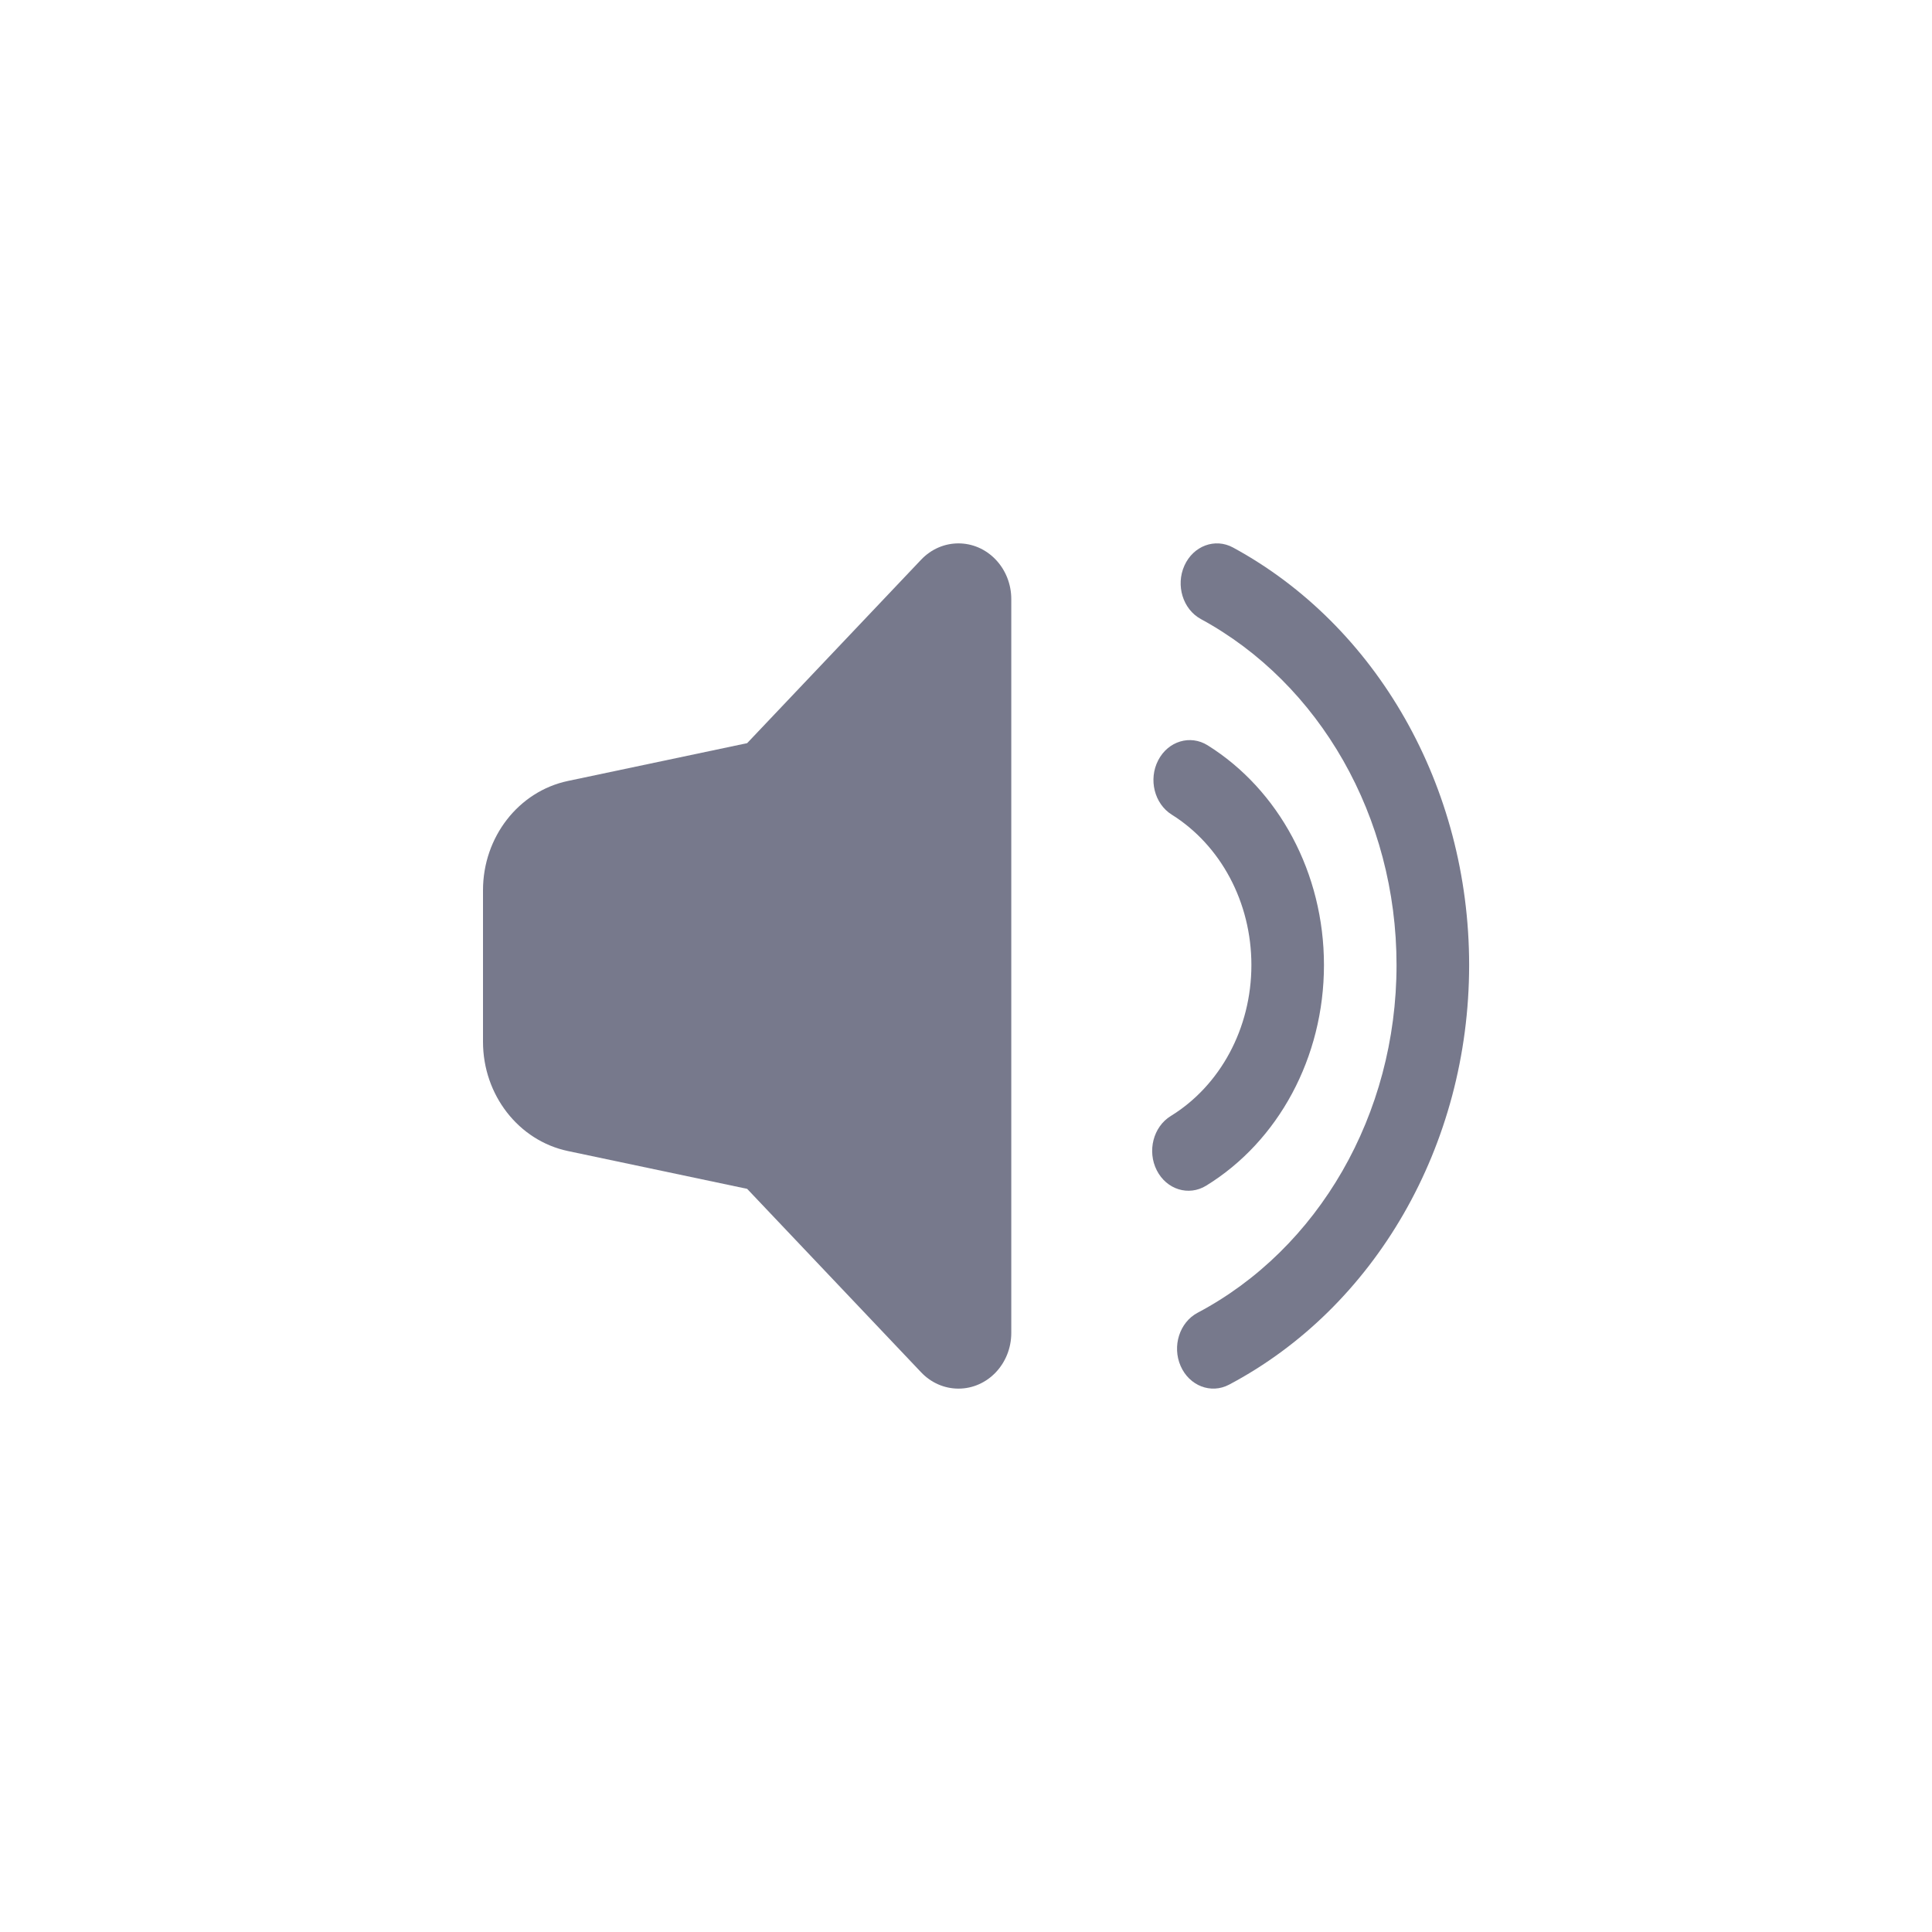
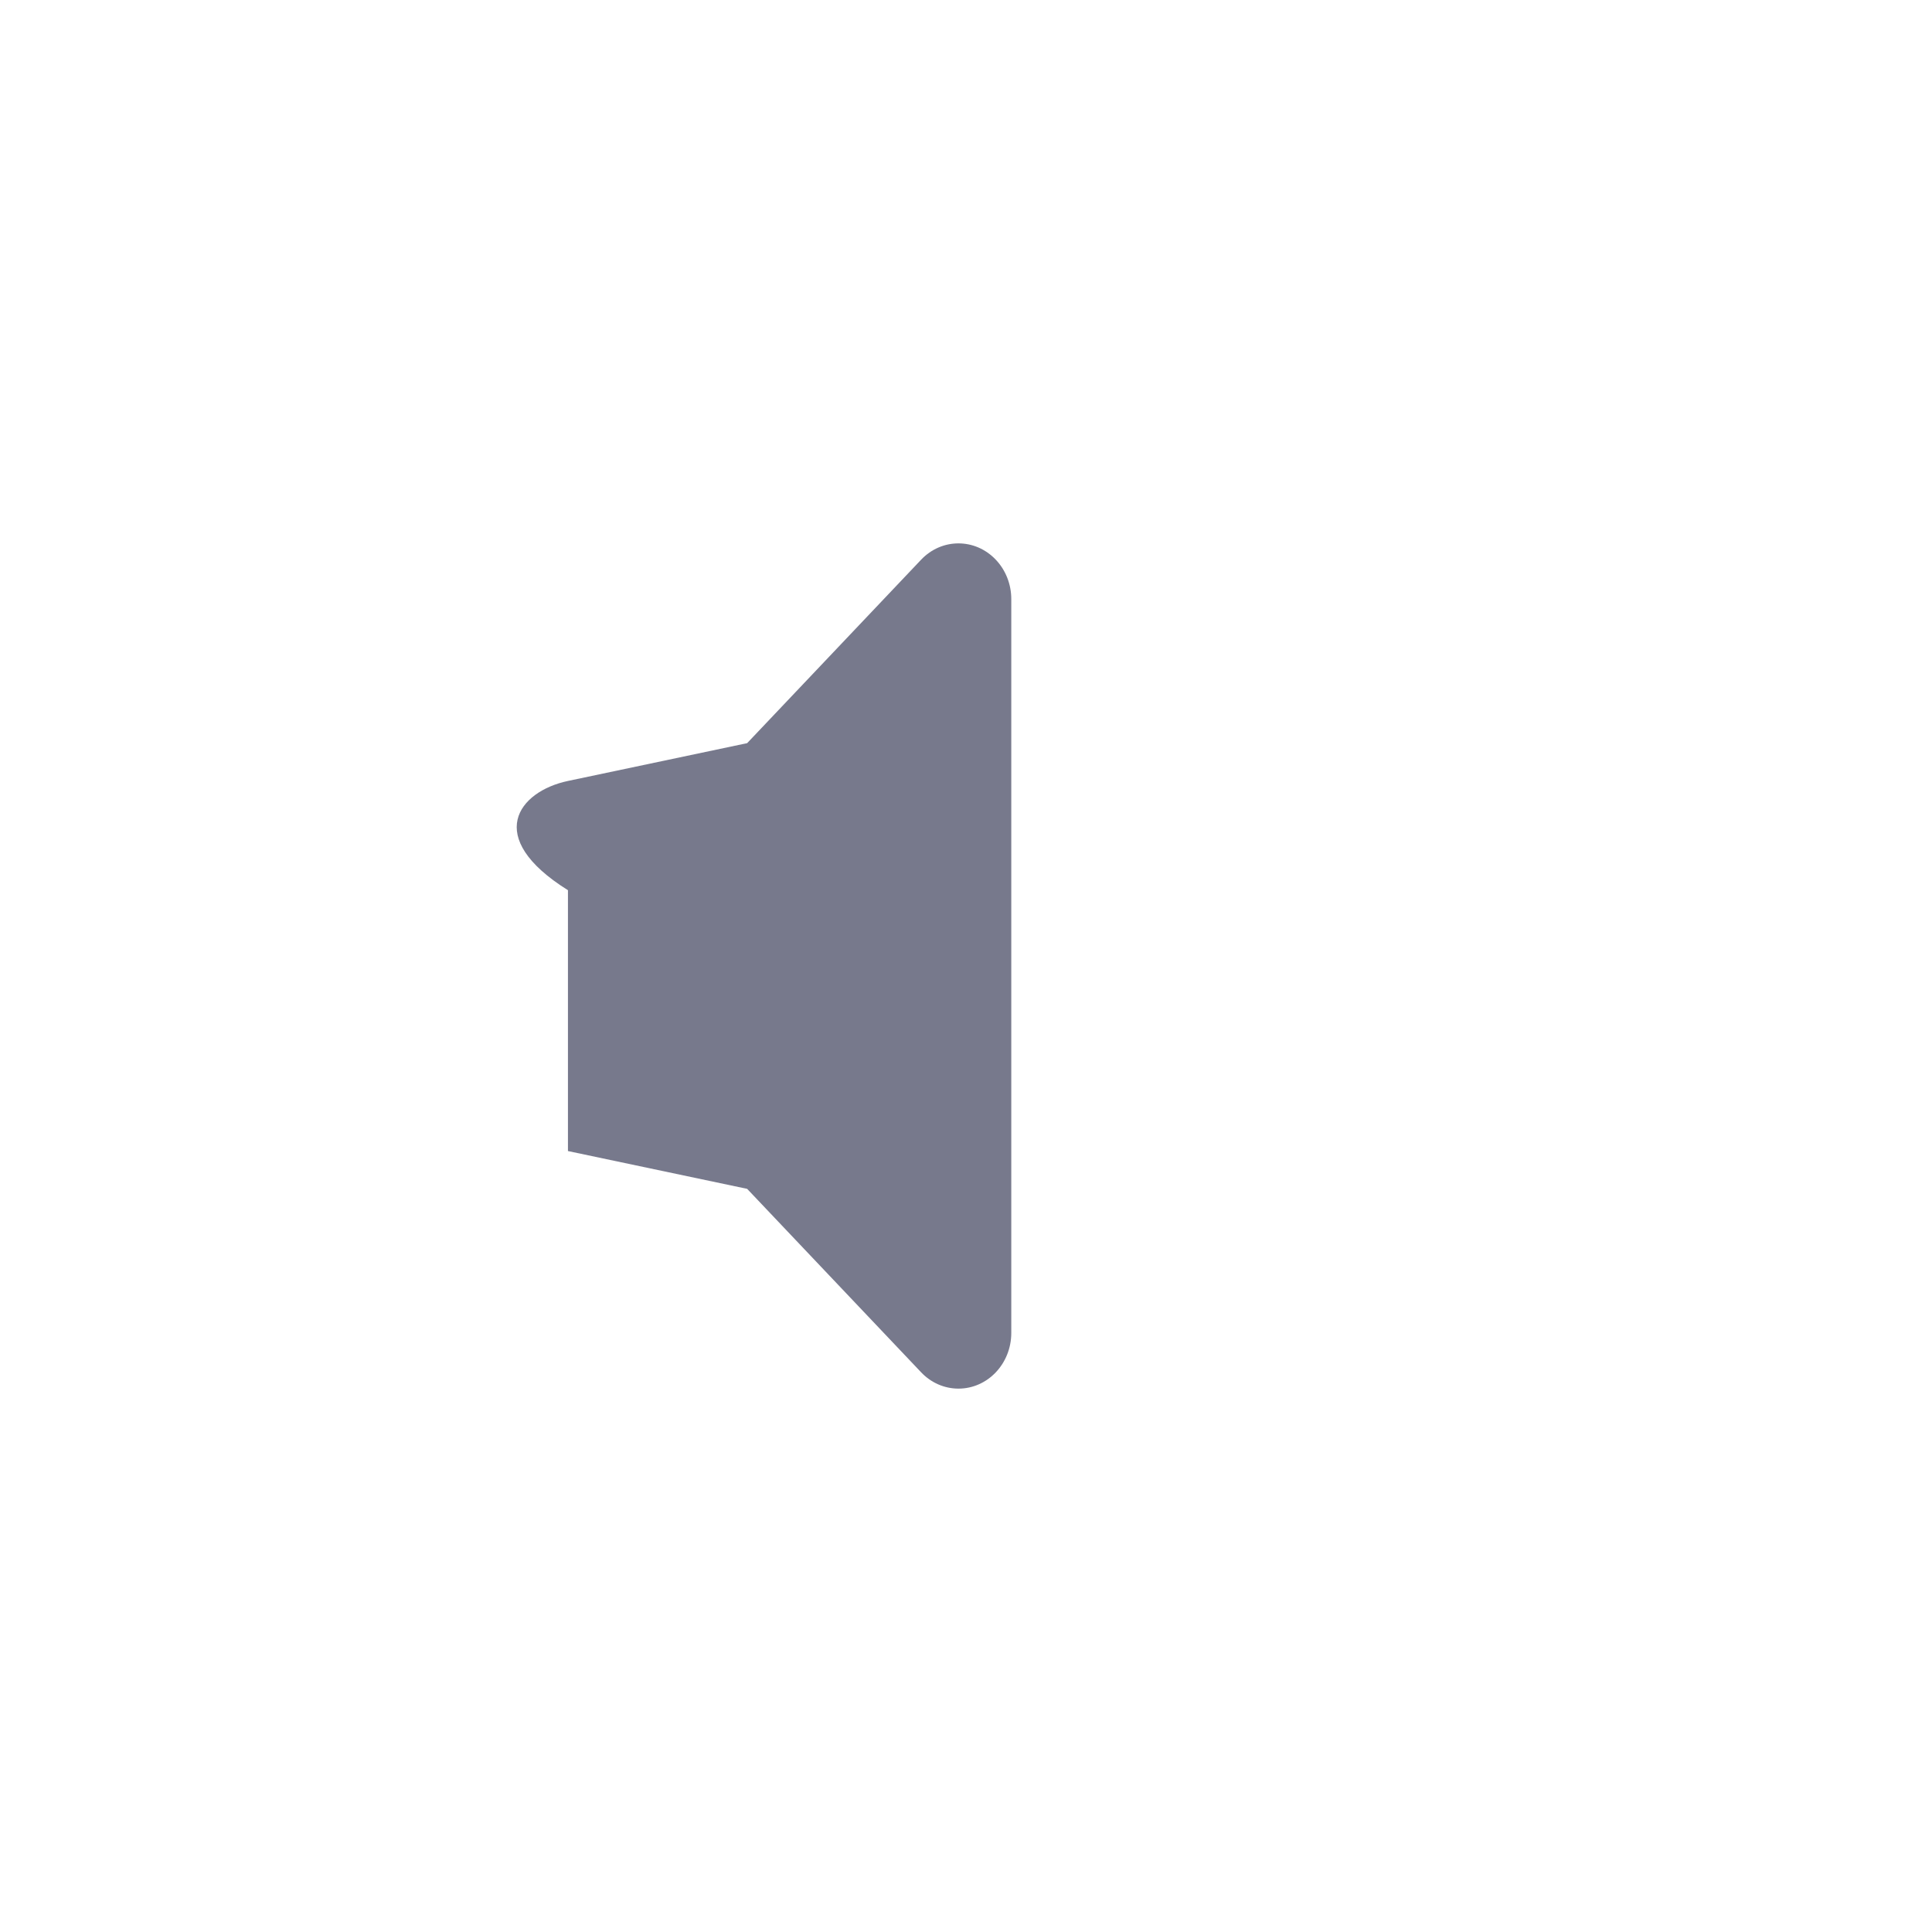
<svg xmlns="http://www.w3.org/2000/svg" width="64" height="64" viewBox="0 0 64 64" fill="none">
-   <path d="M39.956 39.277C39.376 39.633 38.644 39.406 38.32 38.769C37.996 38.132 38.203 37.327 38.782 36.97C40.419 35.964 41.454 34.066 41.454 31.968C41.454 29.885 40.434 27.999 38.817 26.987C38.24 26.626 38.038 25.819 38.367 25.185C38.695 24.55 39.429 24.329 40.006 24.69C42.367 26.167 43.858 28.925 43.858 31.968C43.858 35.033 42.345 37.809 39.956 39.277ZM40.714 45.869C40.116 46.185 39.398 45.909 39.11 45.251C38.822 44.593 39.074 43.804 39.672 43.487C43.668 41.374 46.262 36.928 46.262 31.968C46.262 27.055 43.717 22.644 39.78 20.507C39.185 20.183 38.941 19.391 39.235 18.737C39.529 18.082 40.25 17.814 40.845 18.137C45.595 20.716 48.667 26.04 48.667 31.968C48.667 37.954 45.535 43.32 40.714 45.869Z" fill="#77798C" />
-   <path fill-rule="evenodd" clip-rule="evenodd" d="M24.75 39.382L18.814 38.13C17.178 37.785 16 36.27 16 34.511V29.489C16 27.73 17.178 26.215 18.814 25.87L24.75 24.618L30.513 18.541C31.196 17.82 32.304 17.82 32.987 18.541C33.316 18.887 33.5 19.356 33.5 19.846V44.154C33.5 45.174 32.717 46 31.75 46C31.286 46 30.841 45.806 30.513 45.459L24.75 39.382Z" fill="#77798C" />
+   <path fill-rule="evenodd" clip-rule="evenodd" d="M24.75 39.382L18.814 38.13V29.489C16 27.73 17.178 26.215 18.814 25.87L24.75 24.618L30.513 18.541C31.196 17.82 32.304 17.82 32.987 18.541C33.316 18.887 33.5 19.356 33.5 19.846V44.154C33.5 45.174 32.717 46 31.75 46C31.286 46 30.841 45.806 30.513 45.459L24.75 39.382Z" fill="#77798C" />
</svg>